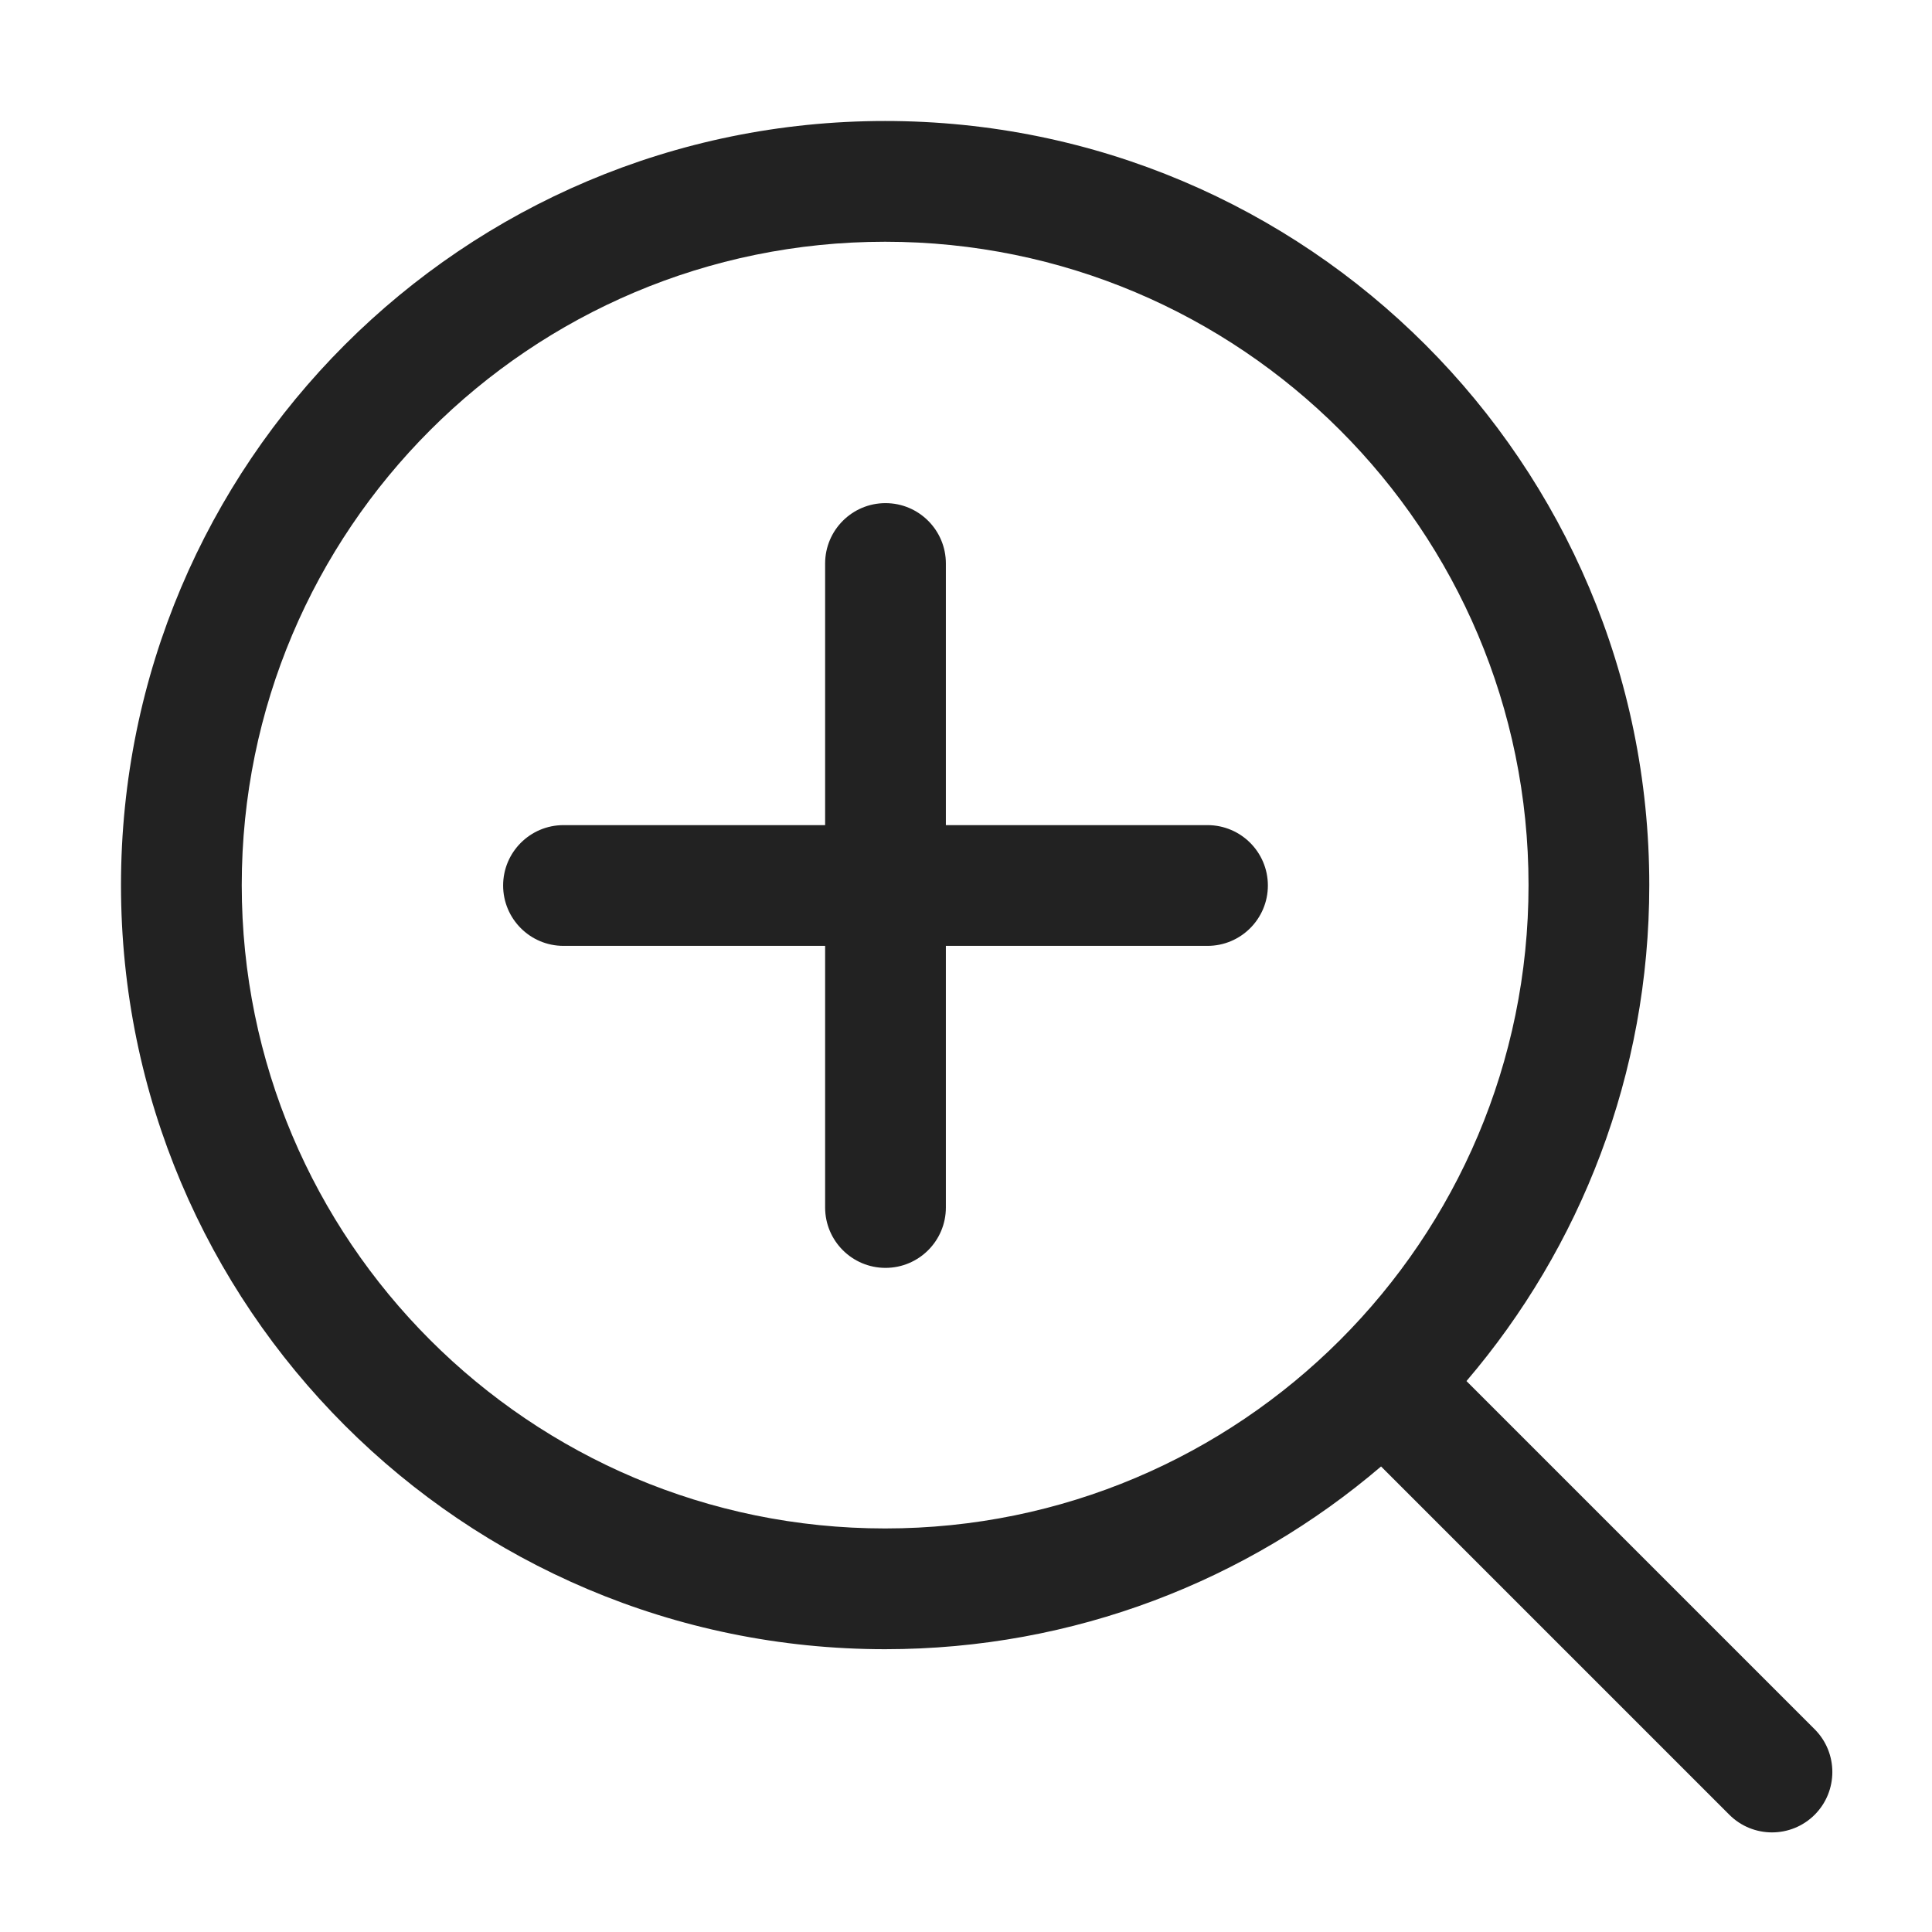
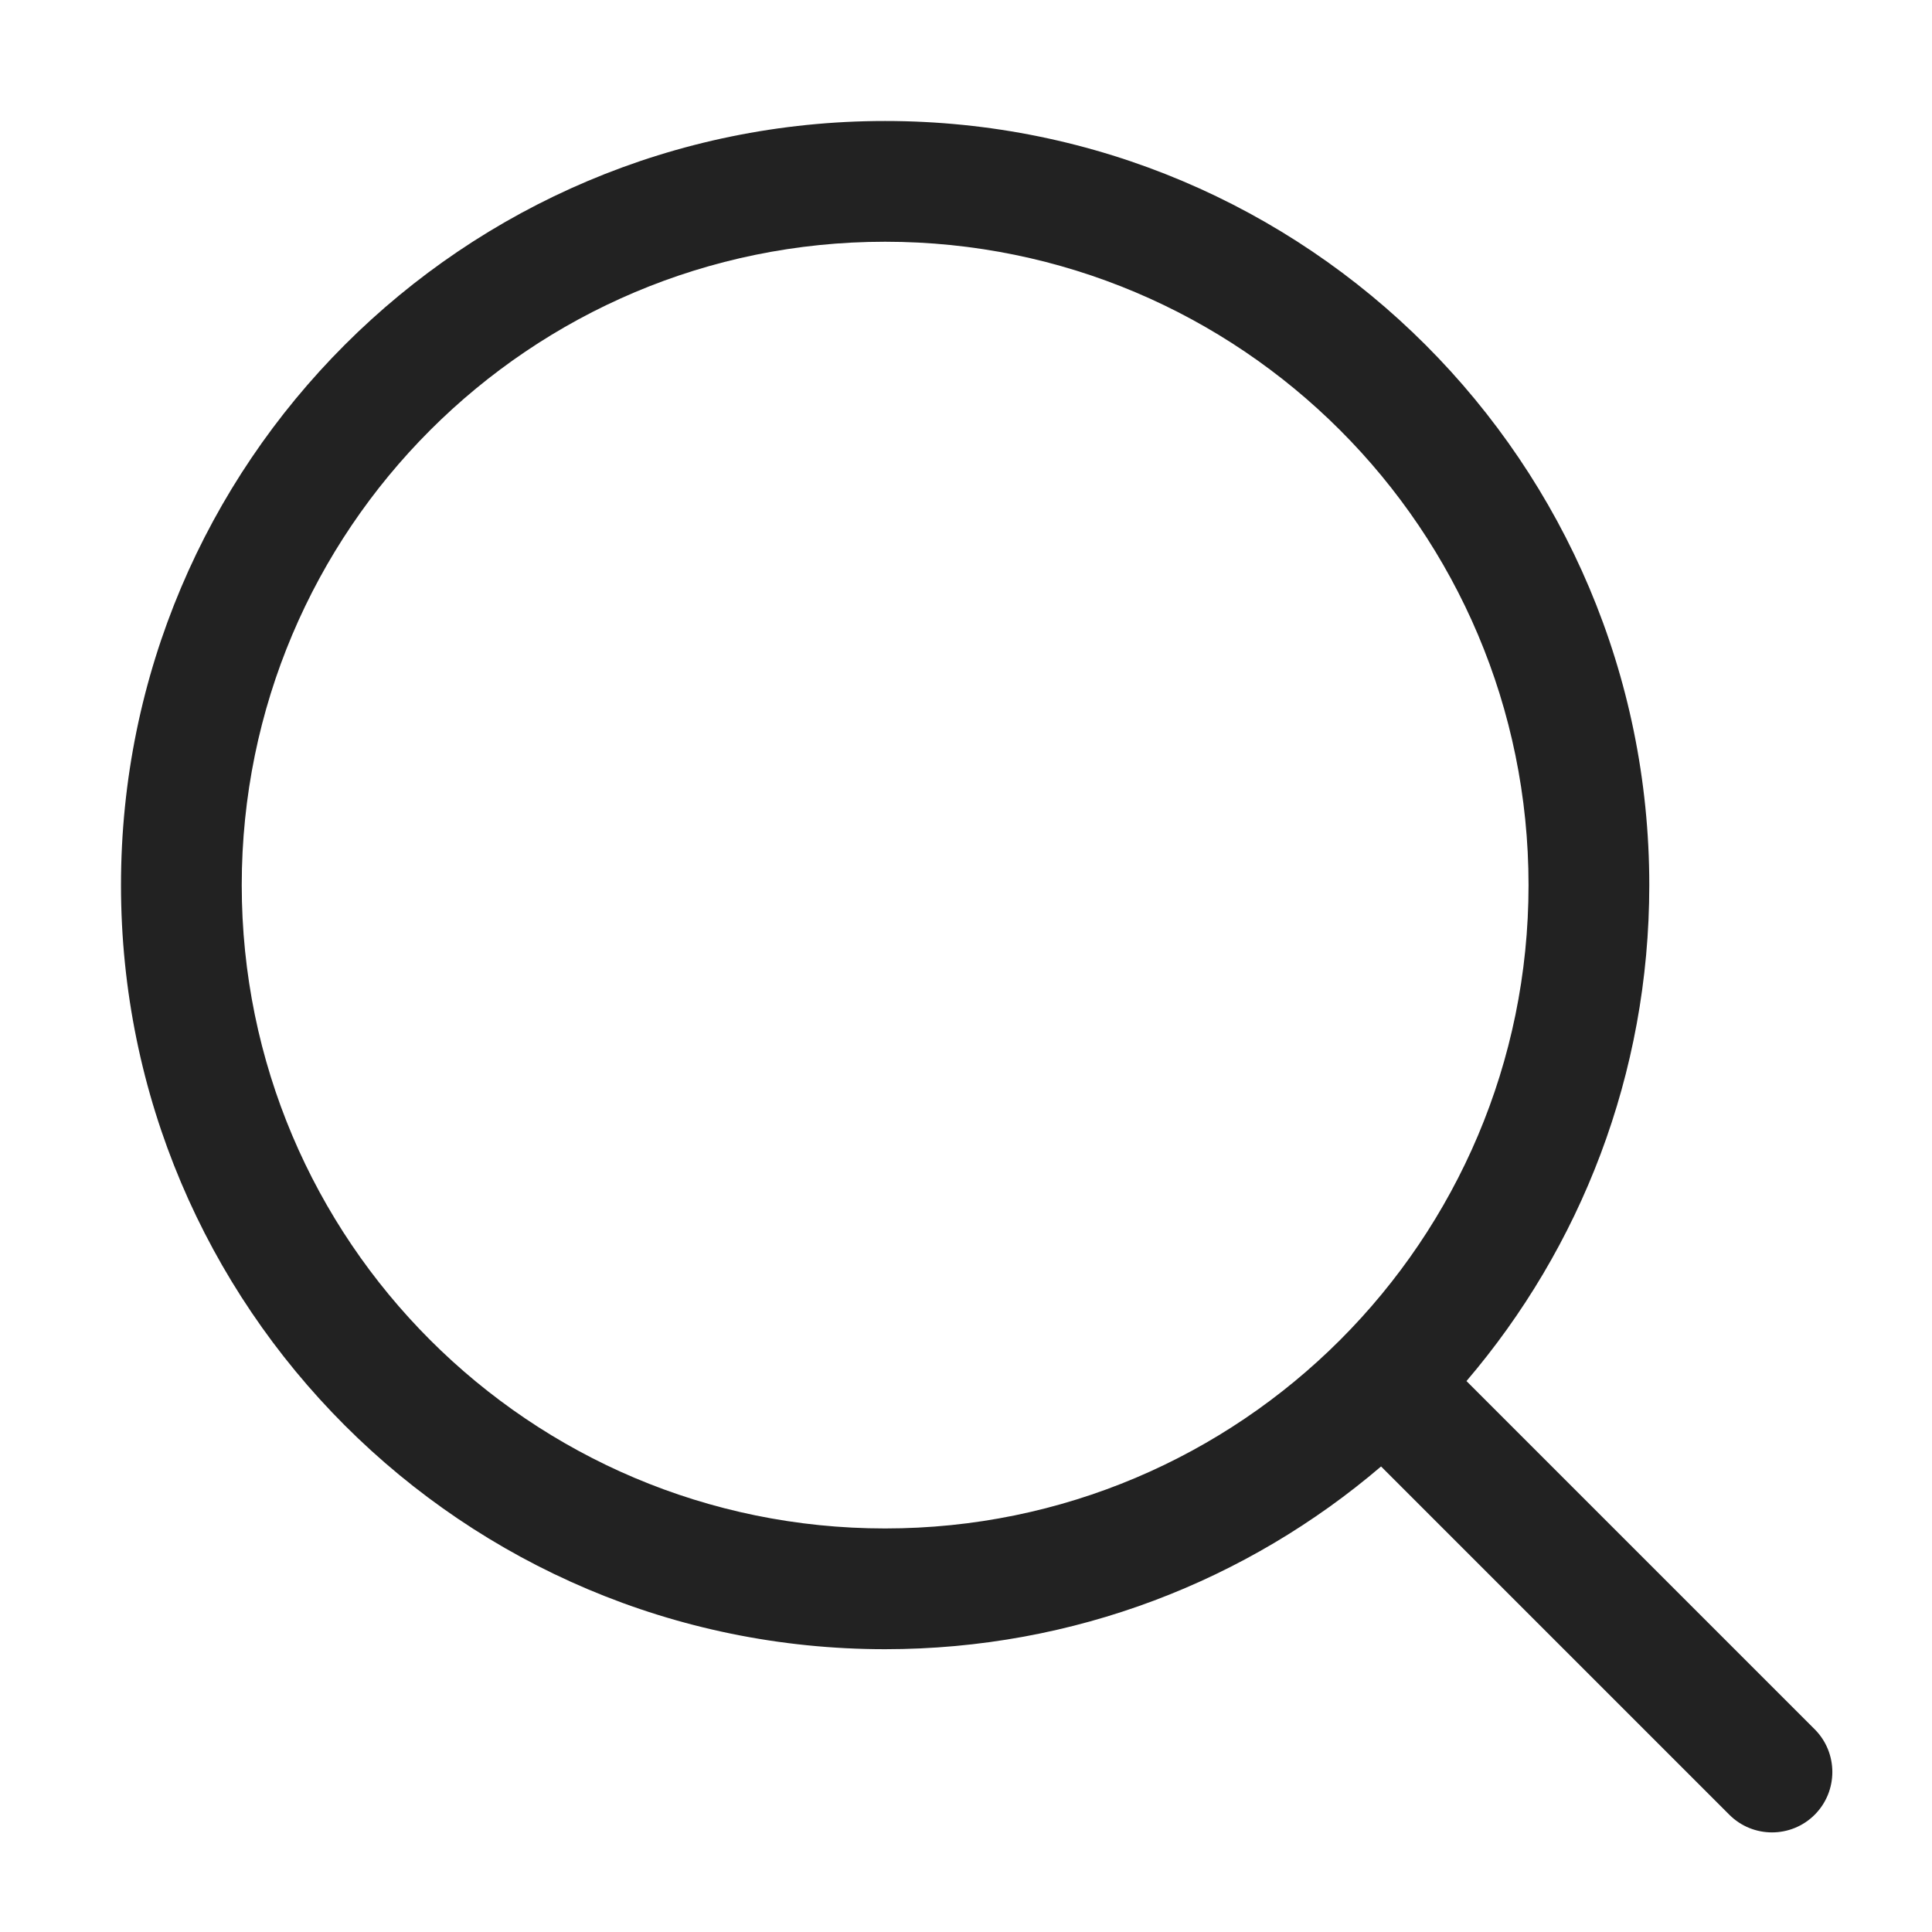
<svg xmlns="http://www.w3.org/2000/svg" width="24" height="24" viewBox="0 0 24 24" fill="none">
-   <path d="M11.75 7C11.75 6.586 11.414 6.25 11 6.25C10.586 6.25 10.25 6.586 10.25 7V10.25H7C6.586 10.25 6.25 10.586 6.25 11C6.25 11.414 6.586 11.75 7 11.75H10.25V15C10.25 15.414 10.586 15.75 11 15.75C11.414 15.75 11.75 15.414 11.75 15V11.75H15C15.414 11.75 15.75 11.414 15.75 11C15.75 10.586 15.414 10.25 15 10.25H11.75V7Z" fill="#222222" />
  <path fill-rule="evenodd" clip-rule="evenodd" d="M1.503 10.995C1.503 5.753 5.753 1.503 10.995 1.503C16.238 1.503 20.488 5.753 20.488 10.995C20.488 13.346 19.633 15.498 18.217 17.156L22.543 21.482C22.835 21.775 22.835 22.25 22.543 22.543C22.25 22.836 21.775 22.836 21.482 22.543L17.156 18.217C15.498 19.633 13.346 20.487 10.995 20.487C5.753 20.487 1.503 16.238 1.503 10.995ZM10.995 3.003C6.581 3.003 3.003 6.581 3.003 10.995C3.003 15.409 6.581 18.987 10.995 18.987C15.409 18.987 18.988 15.409 18.988 10.995C18.988 6.581 15.409 3.003 10.995 3.003Z" fill="#222222" />
</svg>